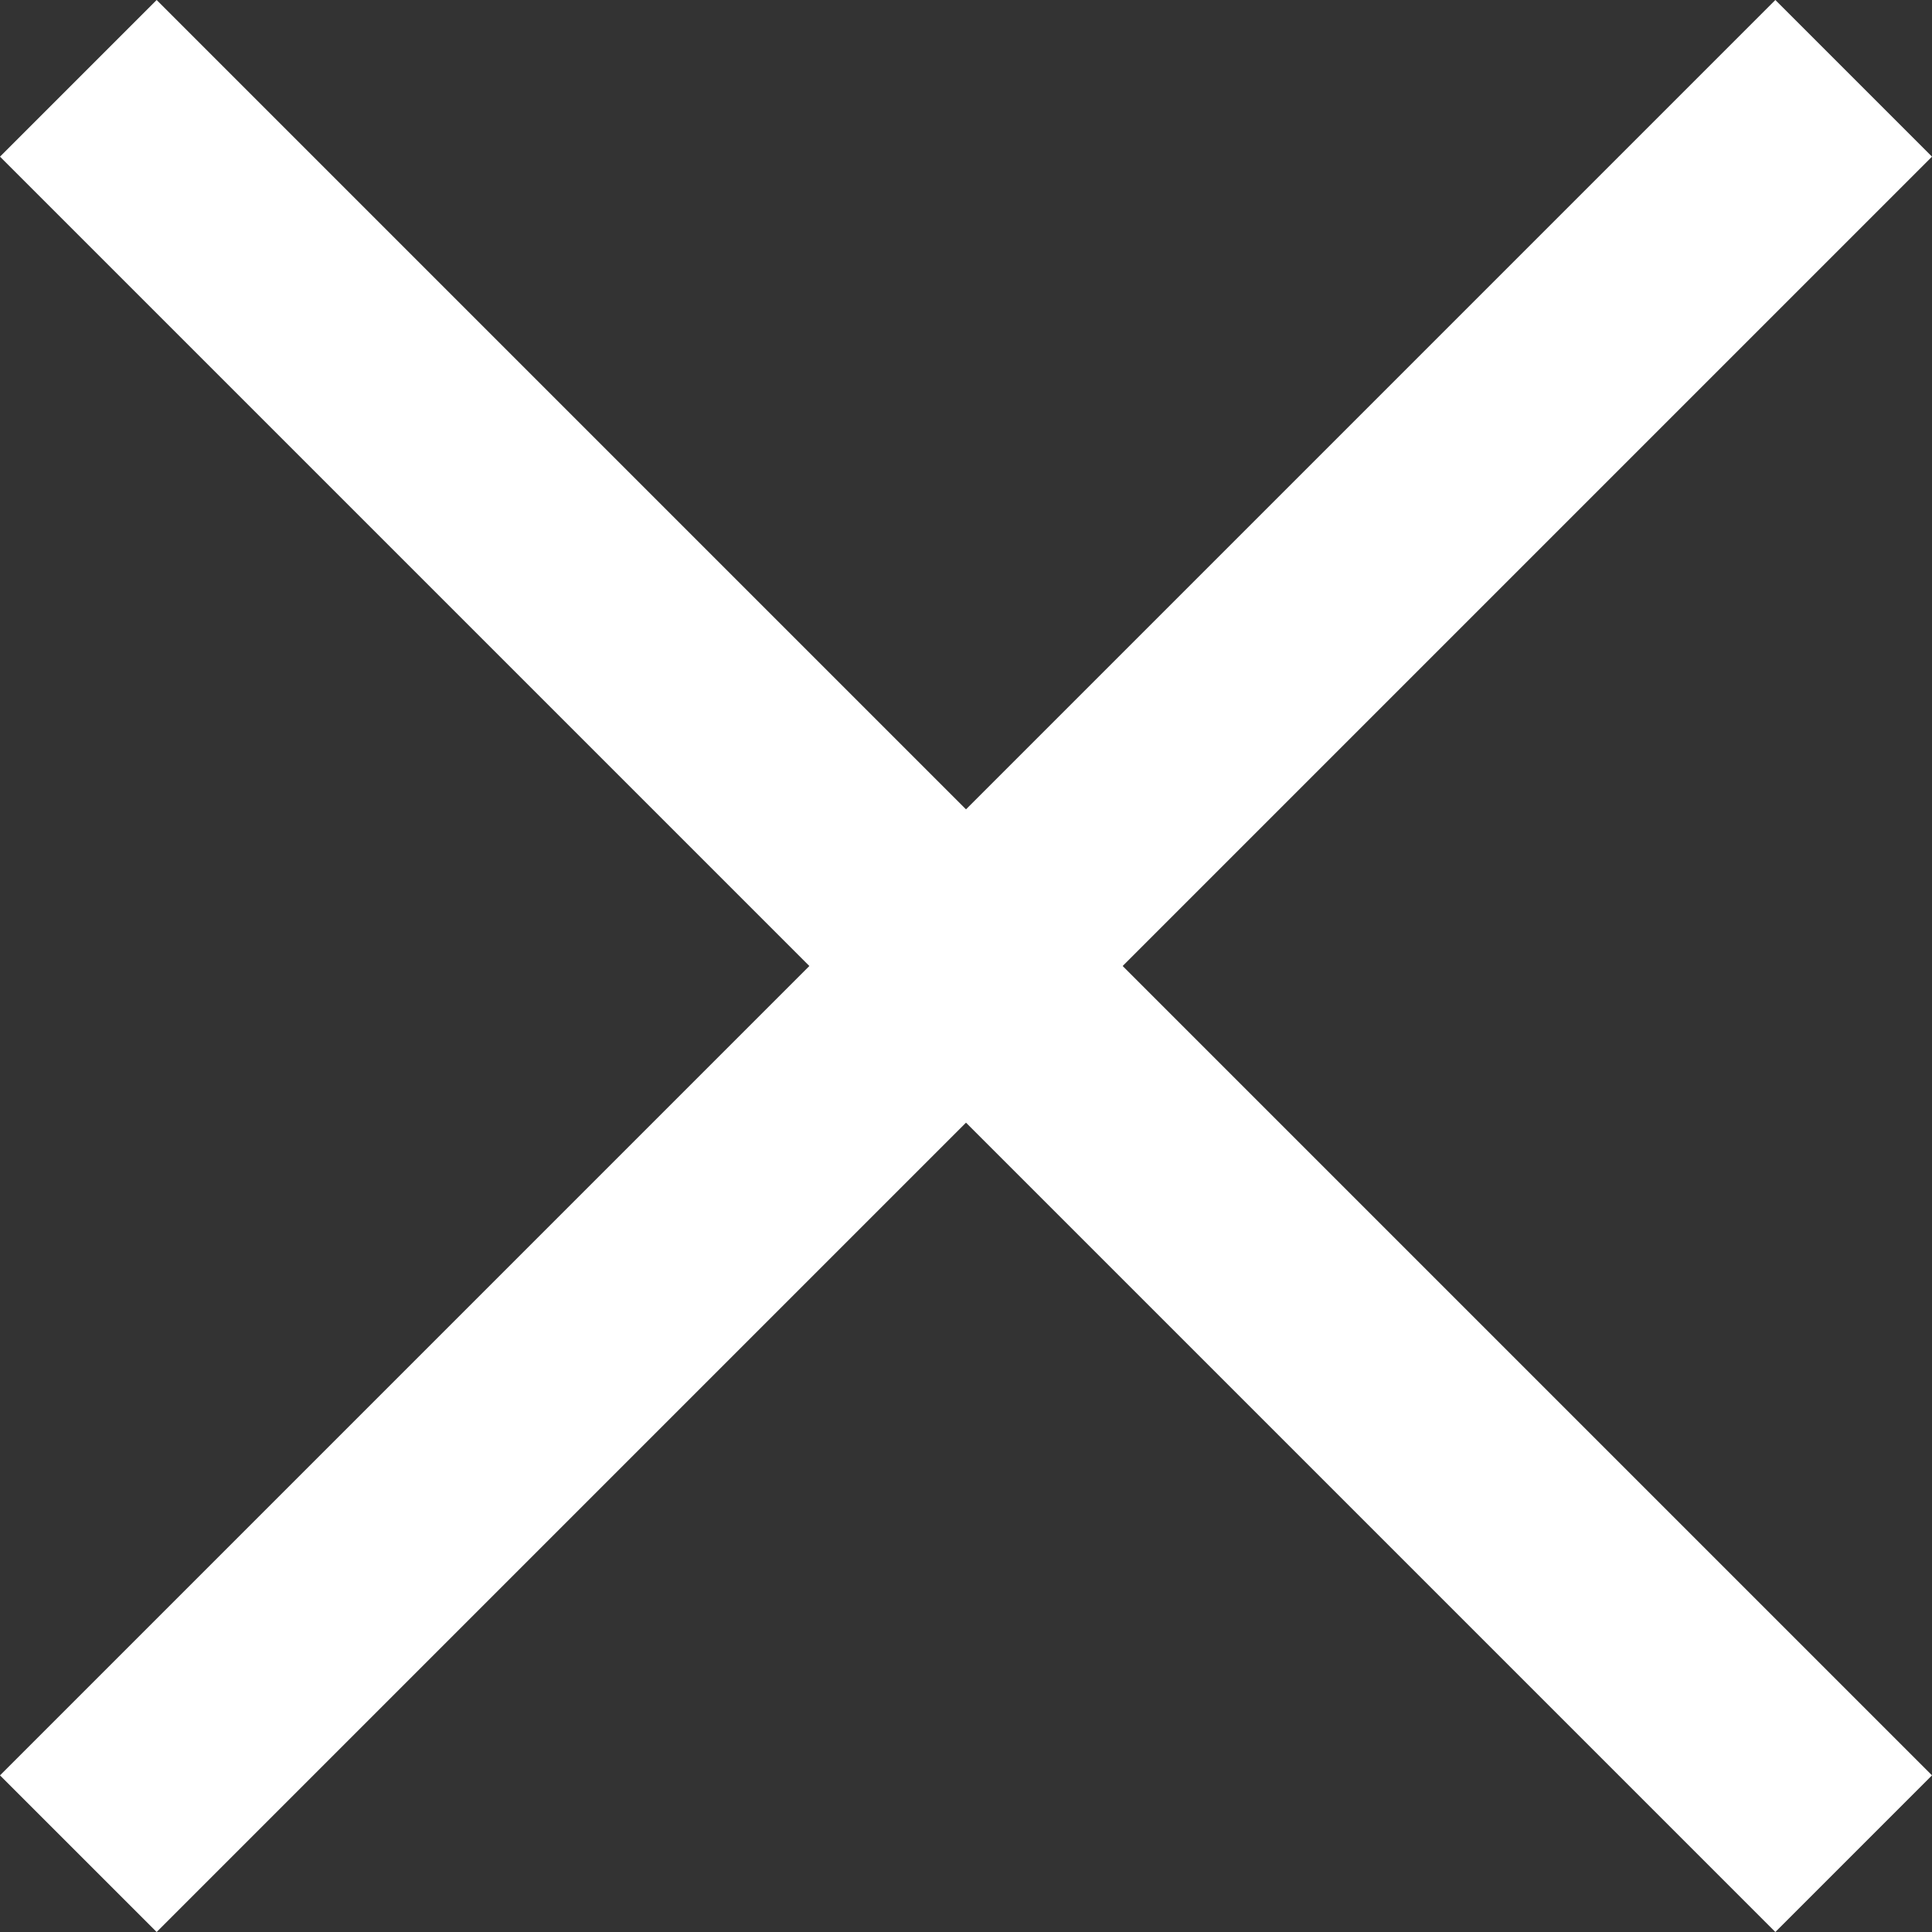
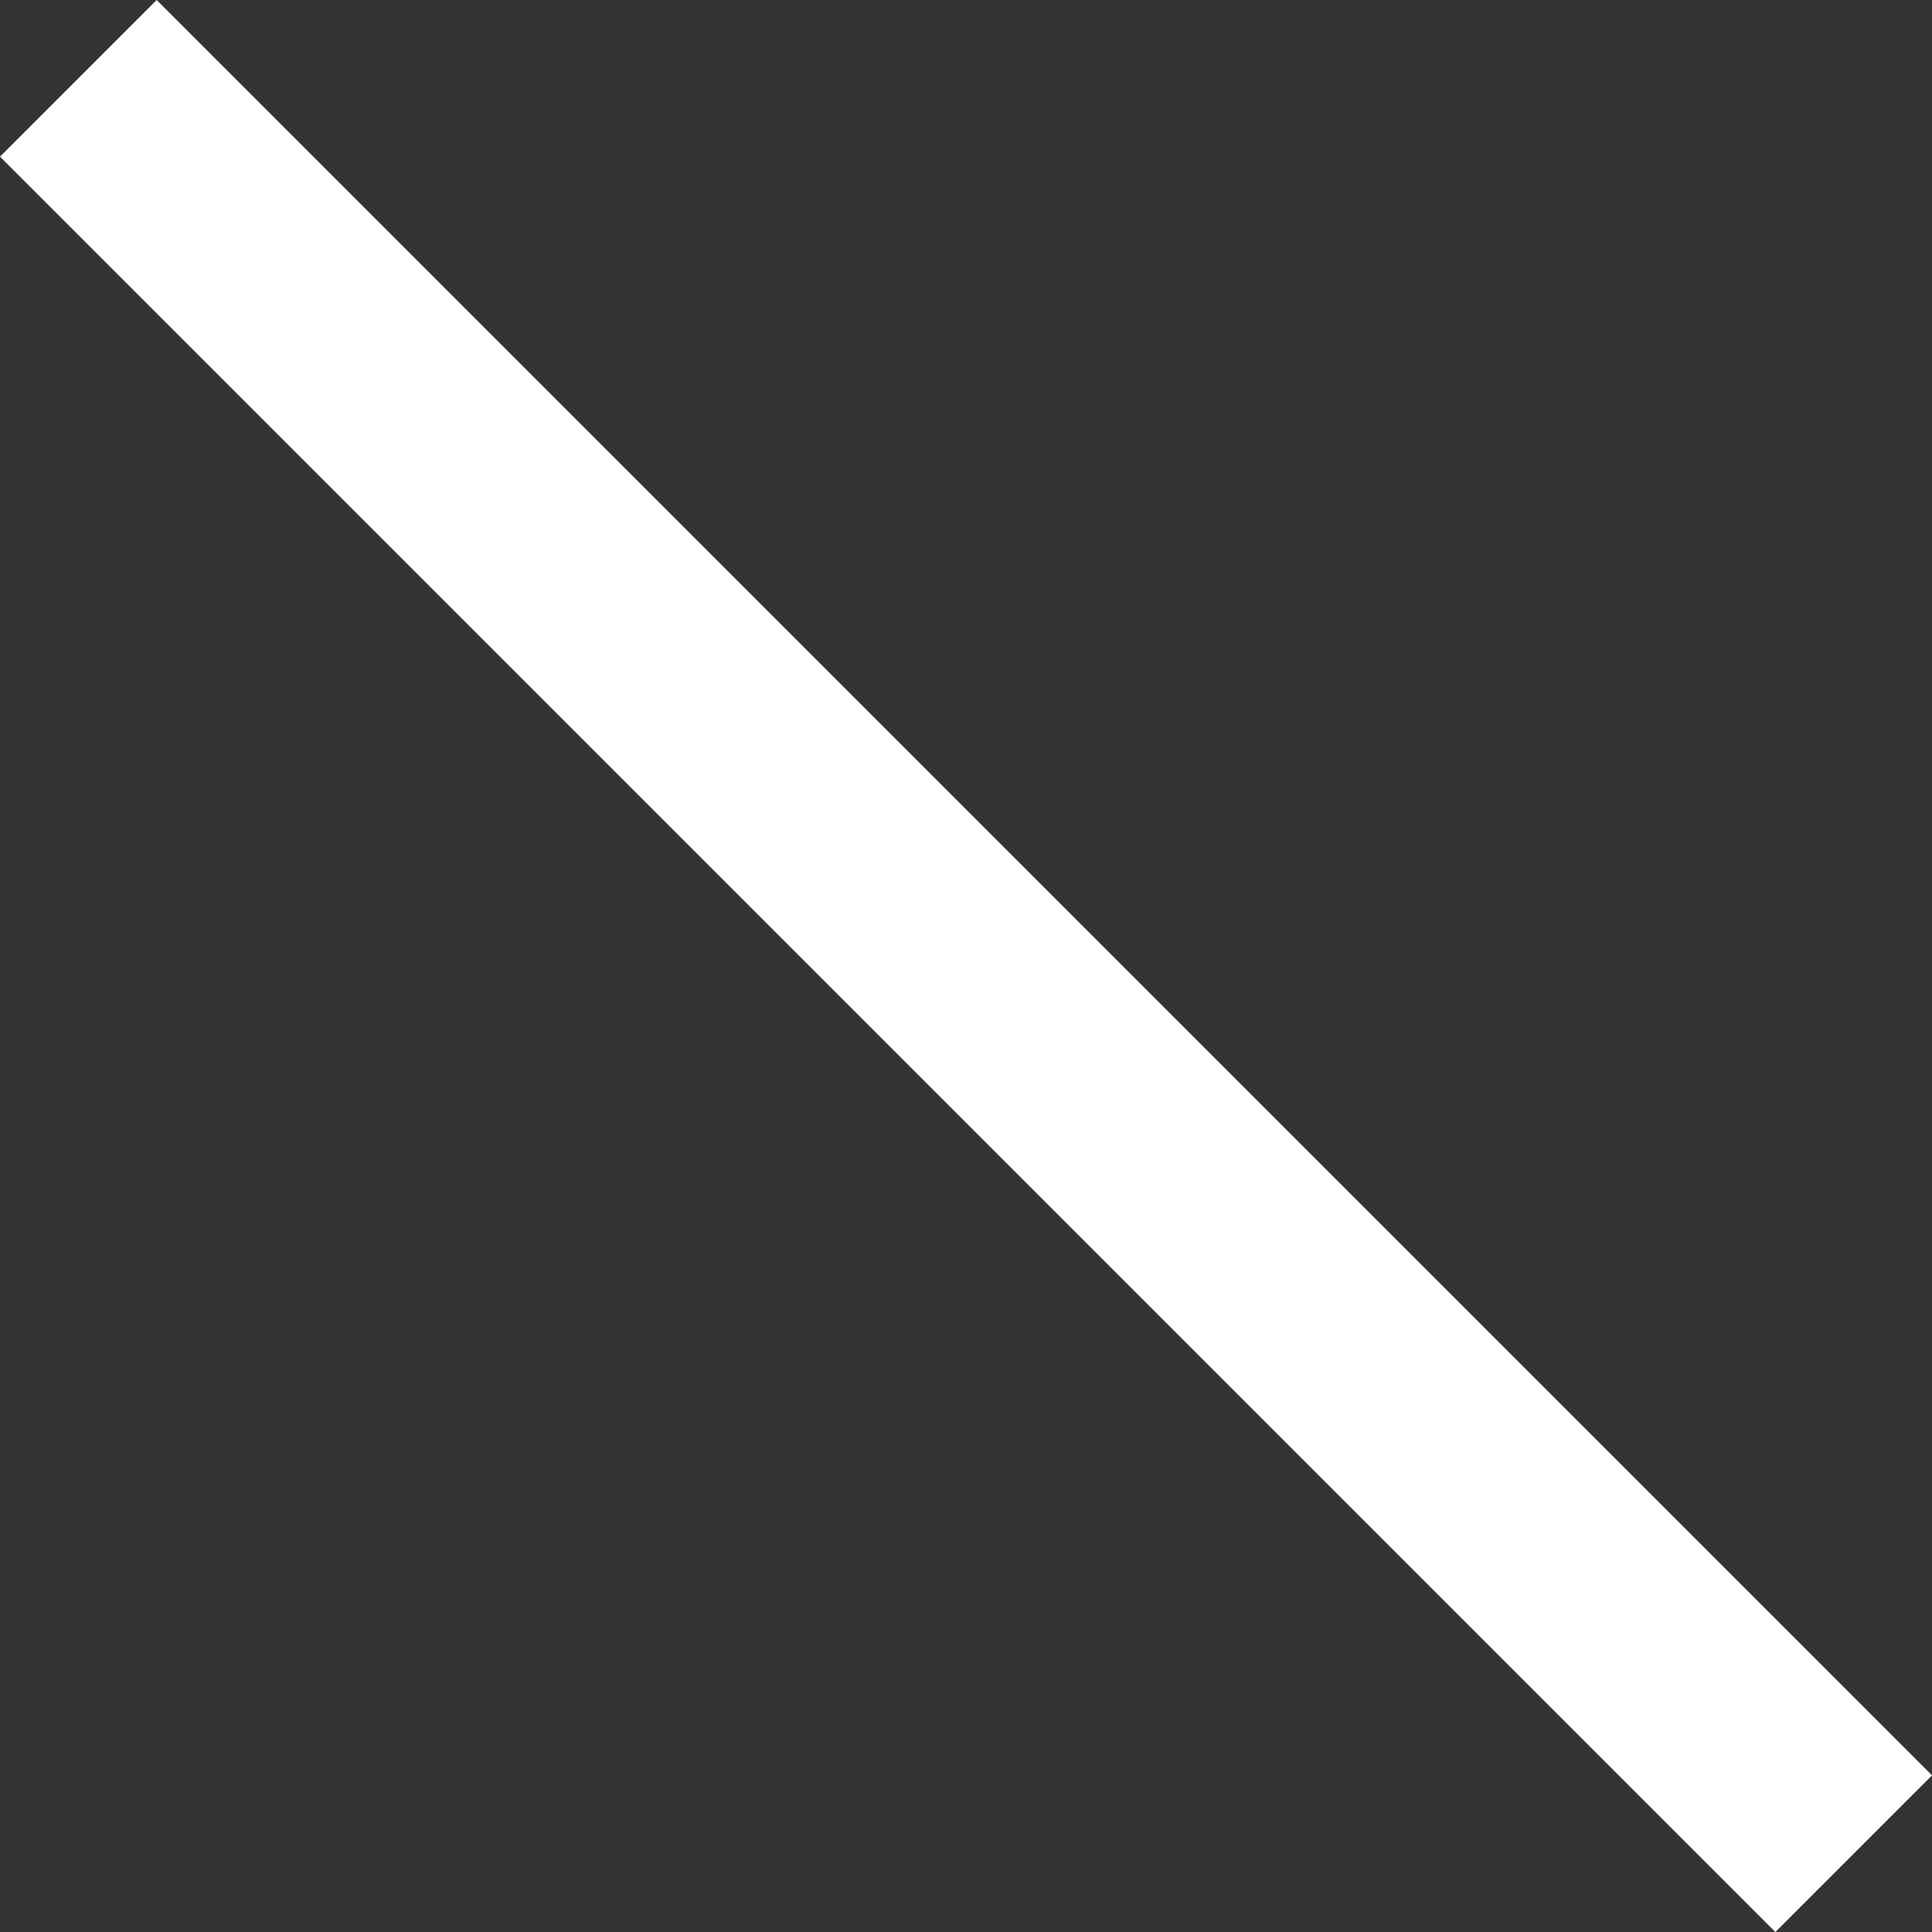
<svg xmlns="http://www.w3.org/2000/svg" viewBox="0 0 52.326 52.326">
  <rect x="0" y="0" width="52.326" height="52.326" fill="#333333" stroke="none" />
  <defs>
    <style>.cls-1{fill:#fff;}</style>
  </defs>
  <g id="レイヤー_2" data-name="レイヤー 2">
    <g id="レイヤー_1-2" data-name="レイヤー 1">
      <path class="cls-1" d="M4.243,0l48.083,48.083-4.243,4.243L0,4.243Z" />
-       <path class="cls-1" d="M0,48.084,48.083,0l4.243,4.243L4.243,52.326Z" />
    </g>
  </g>
</svg>